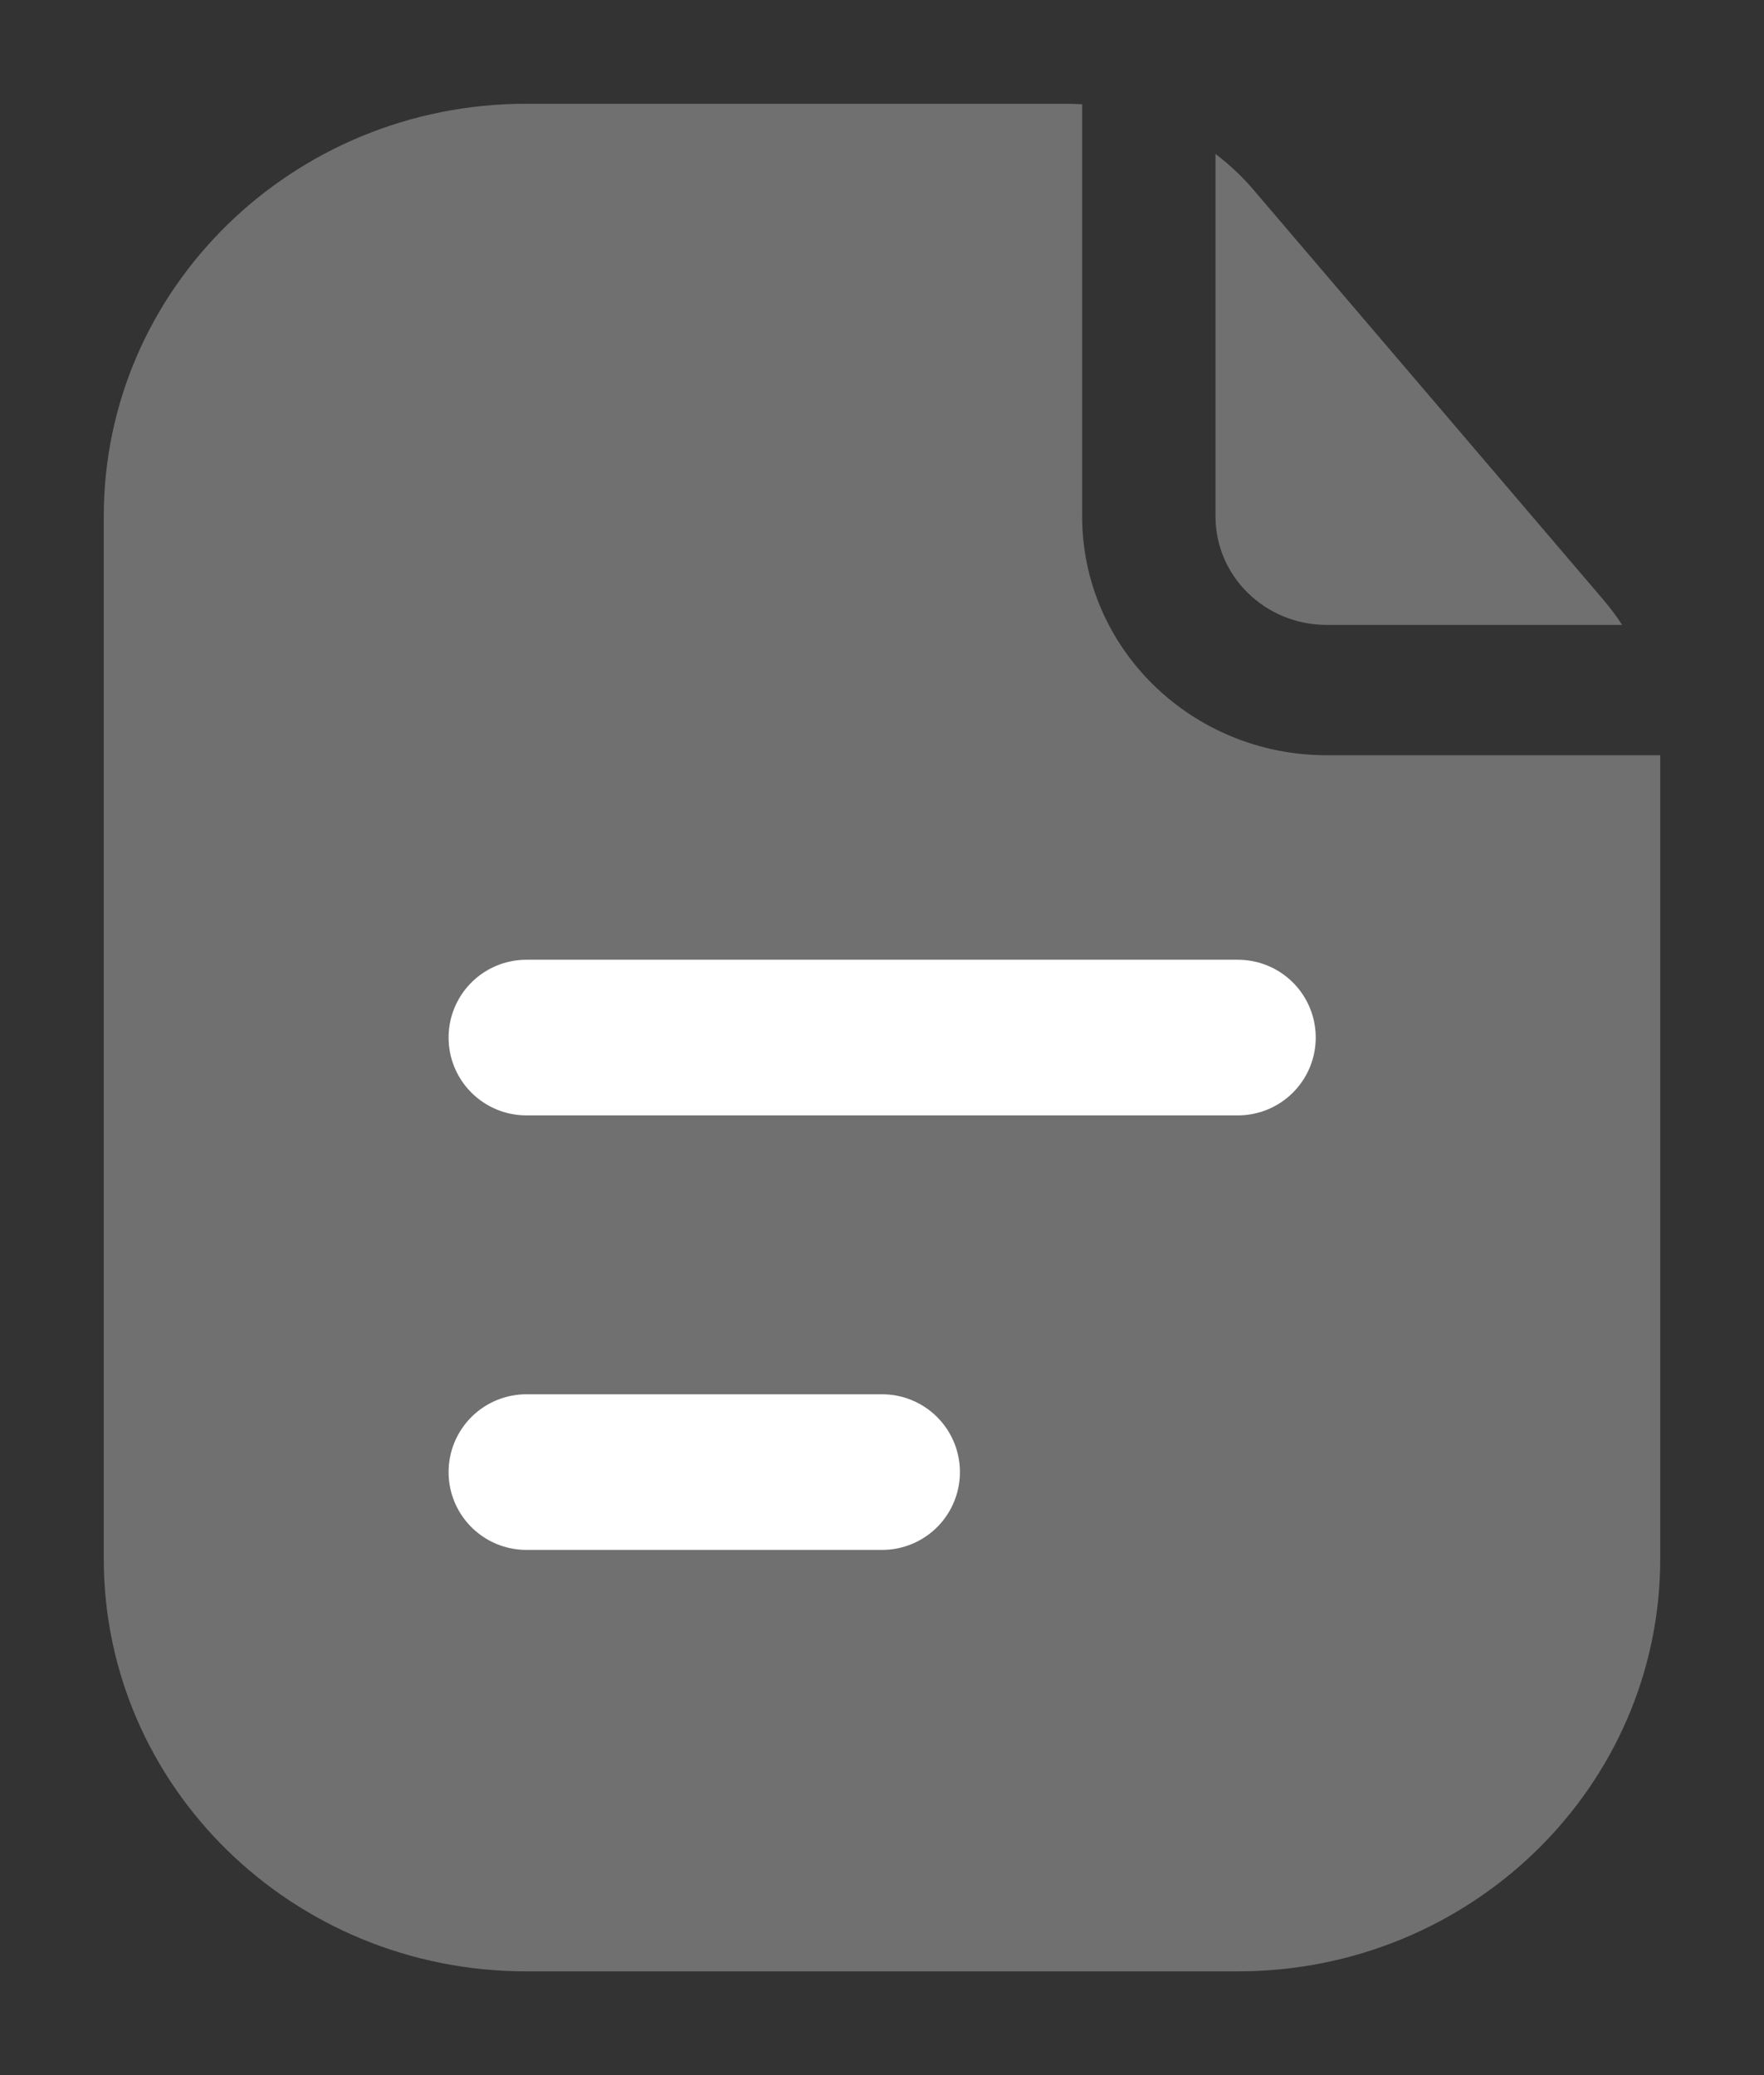
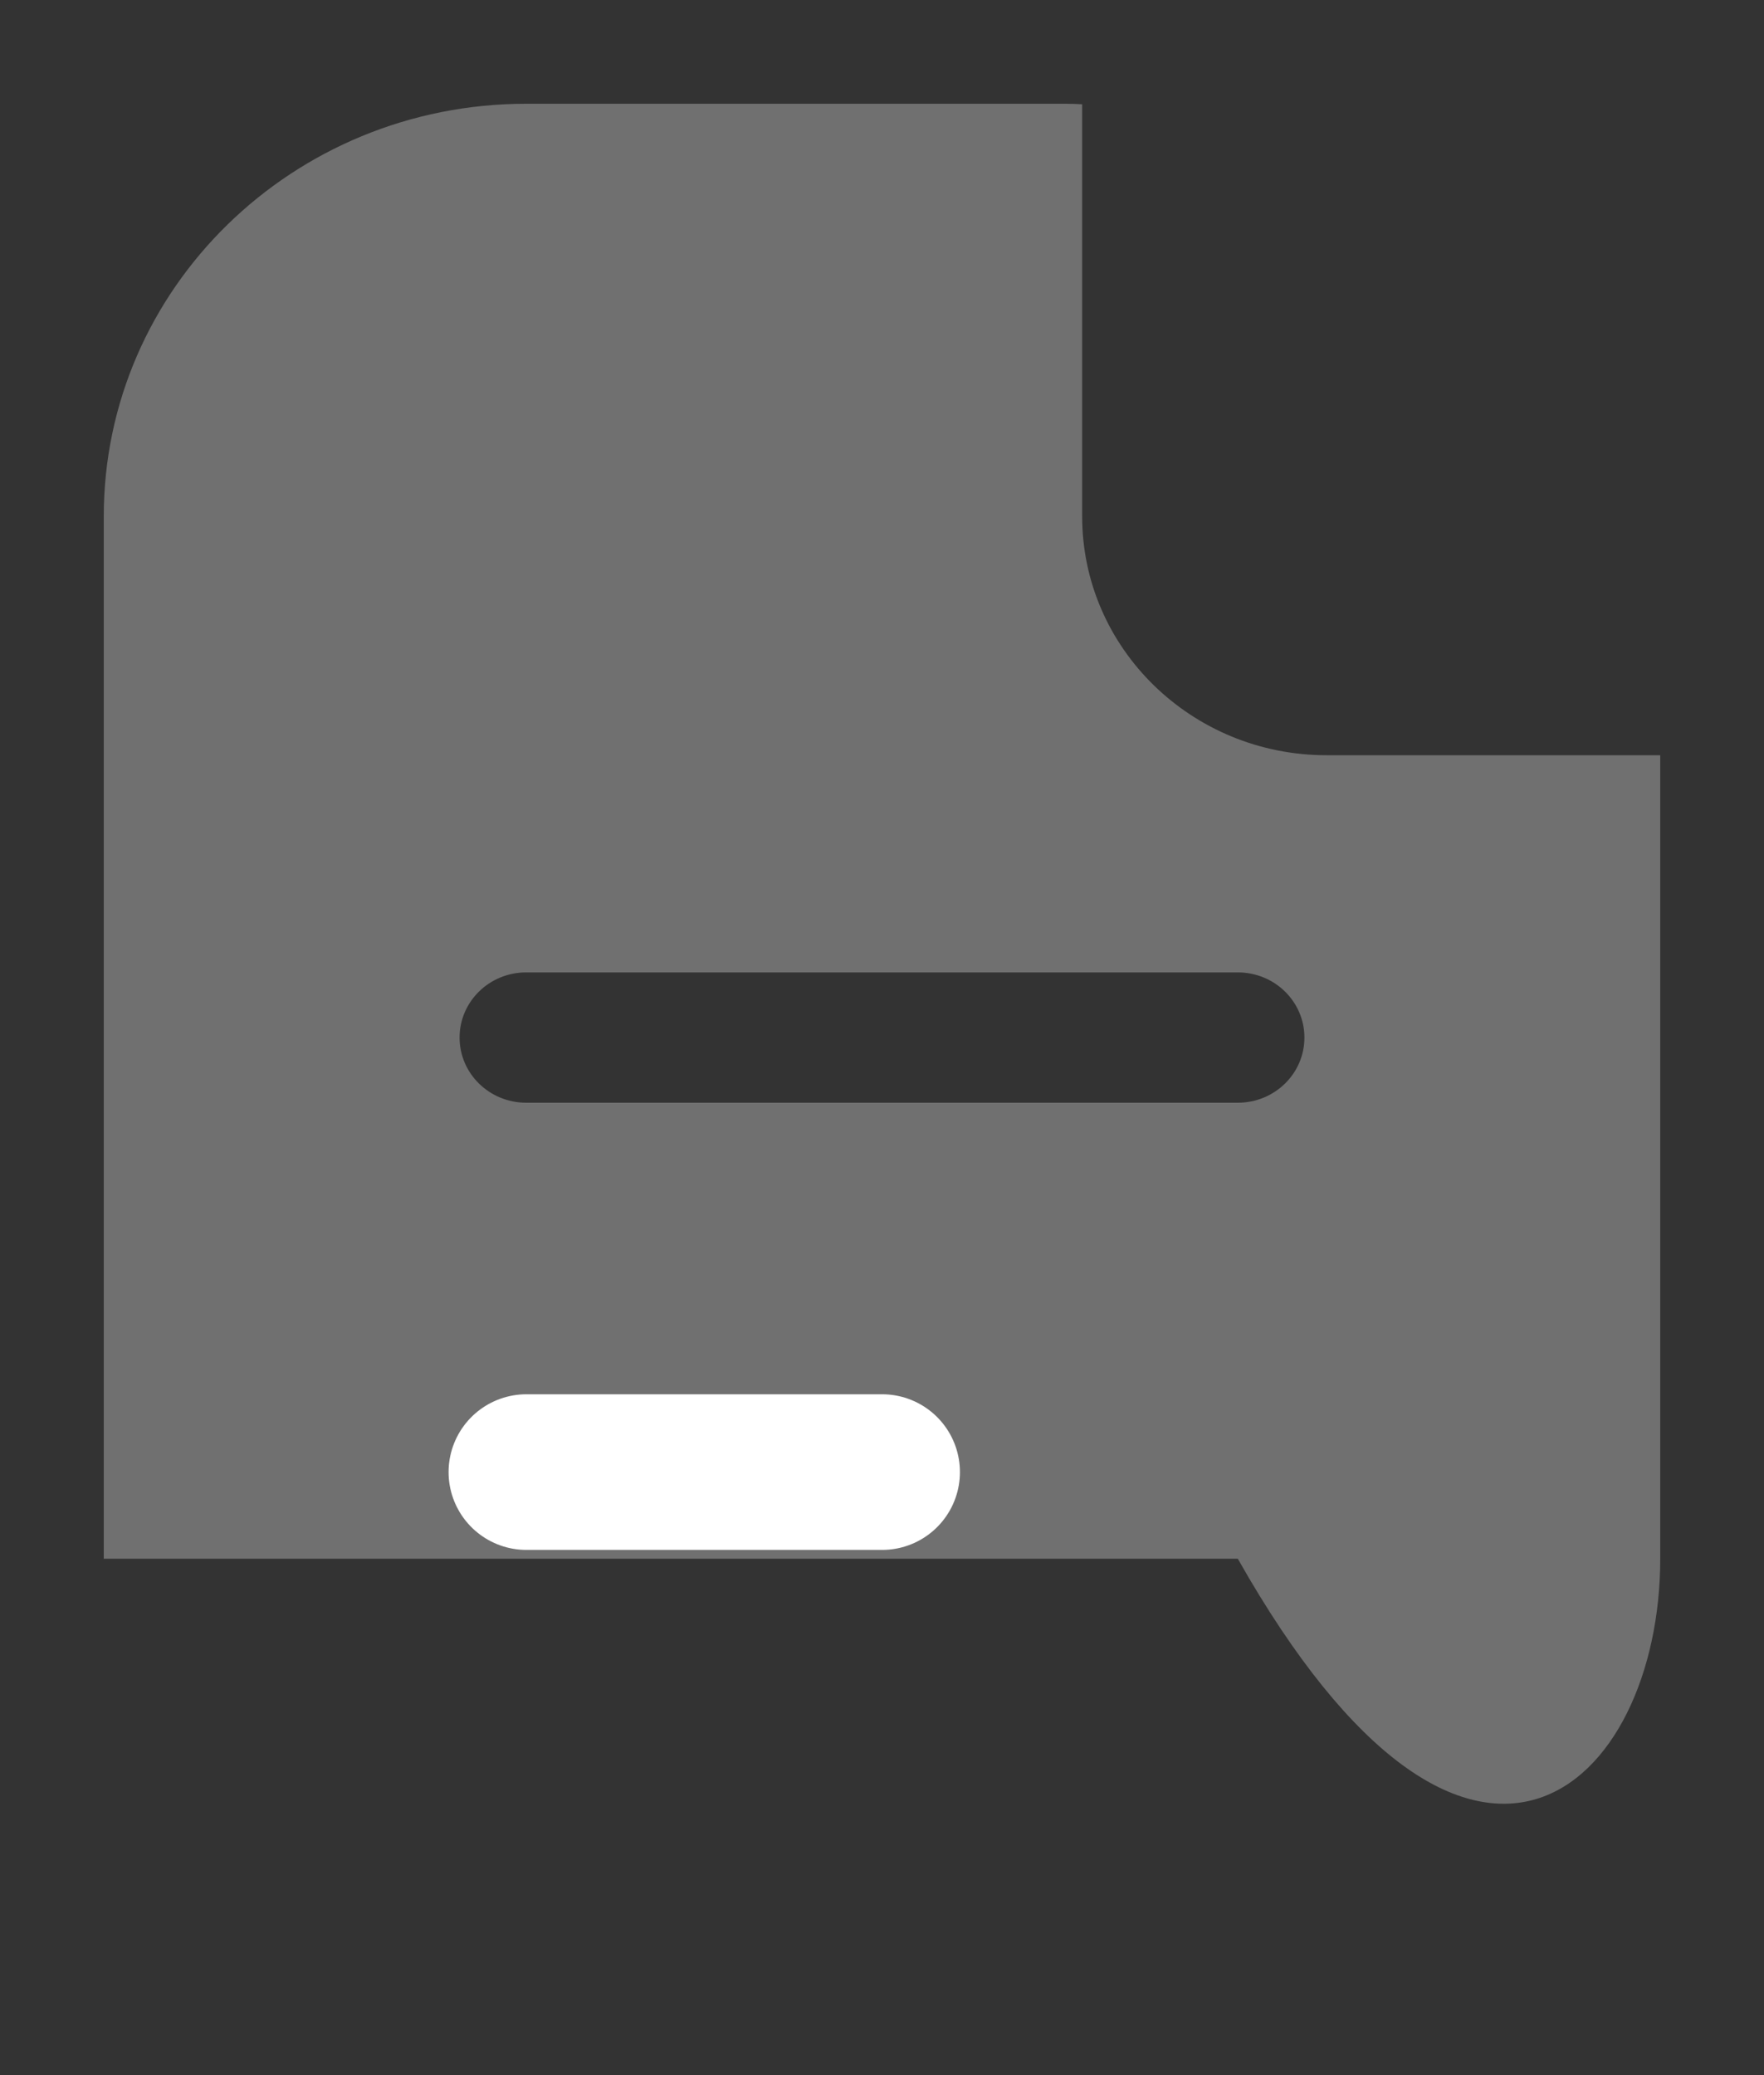
<svg xmlns="http://www.w3.org/2000/svg" width="17" height="20" viewBox="0 0 17 20" fill="none">
  <rect x="0" y="0" width="17" height="20" fill="#333333" stroke="none" />
  <g opacity="0.3">
-     <path fill-rule="evenodd" clip-rule="evenodd" d="M10.429 1.005C10.376 1.002 10.322 1 10.268 1H5.071C2.823 1 1 2.78 1 4.977V15.023C1 17.22 2.823 19 5.071 19H11.929C14.177 19 16 17.22 16 15.023V7.279H12.786C11.484 7.279 10.429 6.248 10.429 4.977V1.005ZM4.429 10C4.429 9.653 4.716 9.372 5.071 9.372H11.929C12.284 9.372 12.571 9.653 12.571 10C12.571 10.347 12.284 10.628 11.929 10.628H5.071C4.716 10.628 4.429 10.347 4.429 10ZM5.071 13.558C4.716 13.558 4.429 13.839 4.429 14.186C4.429 14.533 4.716 14.814 5.071 14.814H8.5C8.855 14.814 9.143 14.533 9.143 14.186C9.143 13.839 8.855 13.558 8.5 13.558H5.071Z" fill="white" />
-     <path d="M15.633 6.023C15.579 5.94 15.519 5.86 15.454 5.783L12.079 1.828C11.97 1.7 11.847 1.585 11.714 1.484V4.977C11.714 5.555 12.194 6.023 12.786 6.023H15.633Z" fill="white" />
+     <path fill-rule="evenodd" clip-rule="evenodd" d="M10.429 1.005C10.376 1.002 10.322 1 10.268 1H5.071C2.823 1 1 2.78 1 4.977V15.023H11.929C14.177 19 16 17.22 16 15.023V7.279H12.786C11.484 7.279 10.429 6.248 10.429 4.977V1.005ZM4.429 10C4.429 9.653 4.716 9.372 5.071 9.372H11.929C12.284 9.372 12.571 9.653 12.571 10C12.571 10.347 12.284 10.628 11.929 10.628H5.071C4.716 10.628 4.429 10.347 4.429 10ZM5.071 13.558C4.716 13.558 4.429 13.839 4.429 14.186C4.429 14.533 4.716 14.814 5.071 14.814H8.5C8.855 14.814 9.143 14.533 9.143 14.186C9.143 13.839 8.855 13.558 8.5 13.558H5.071Z" fill="white" />
  </g>
-   <path d="M5.073 10H11.93" stroke="white" stroke-width="1.5" stroke-linecap="round" />
  <path d="M5.073 14.188H8.501" stroke="white" stroke-width="1.5" stroke-linecap="round" />
</svg>